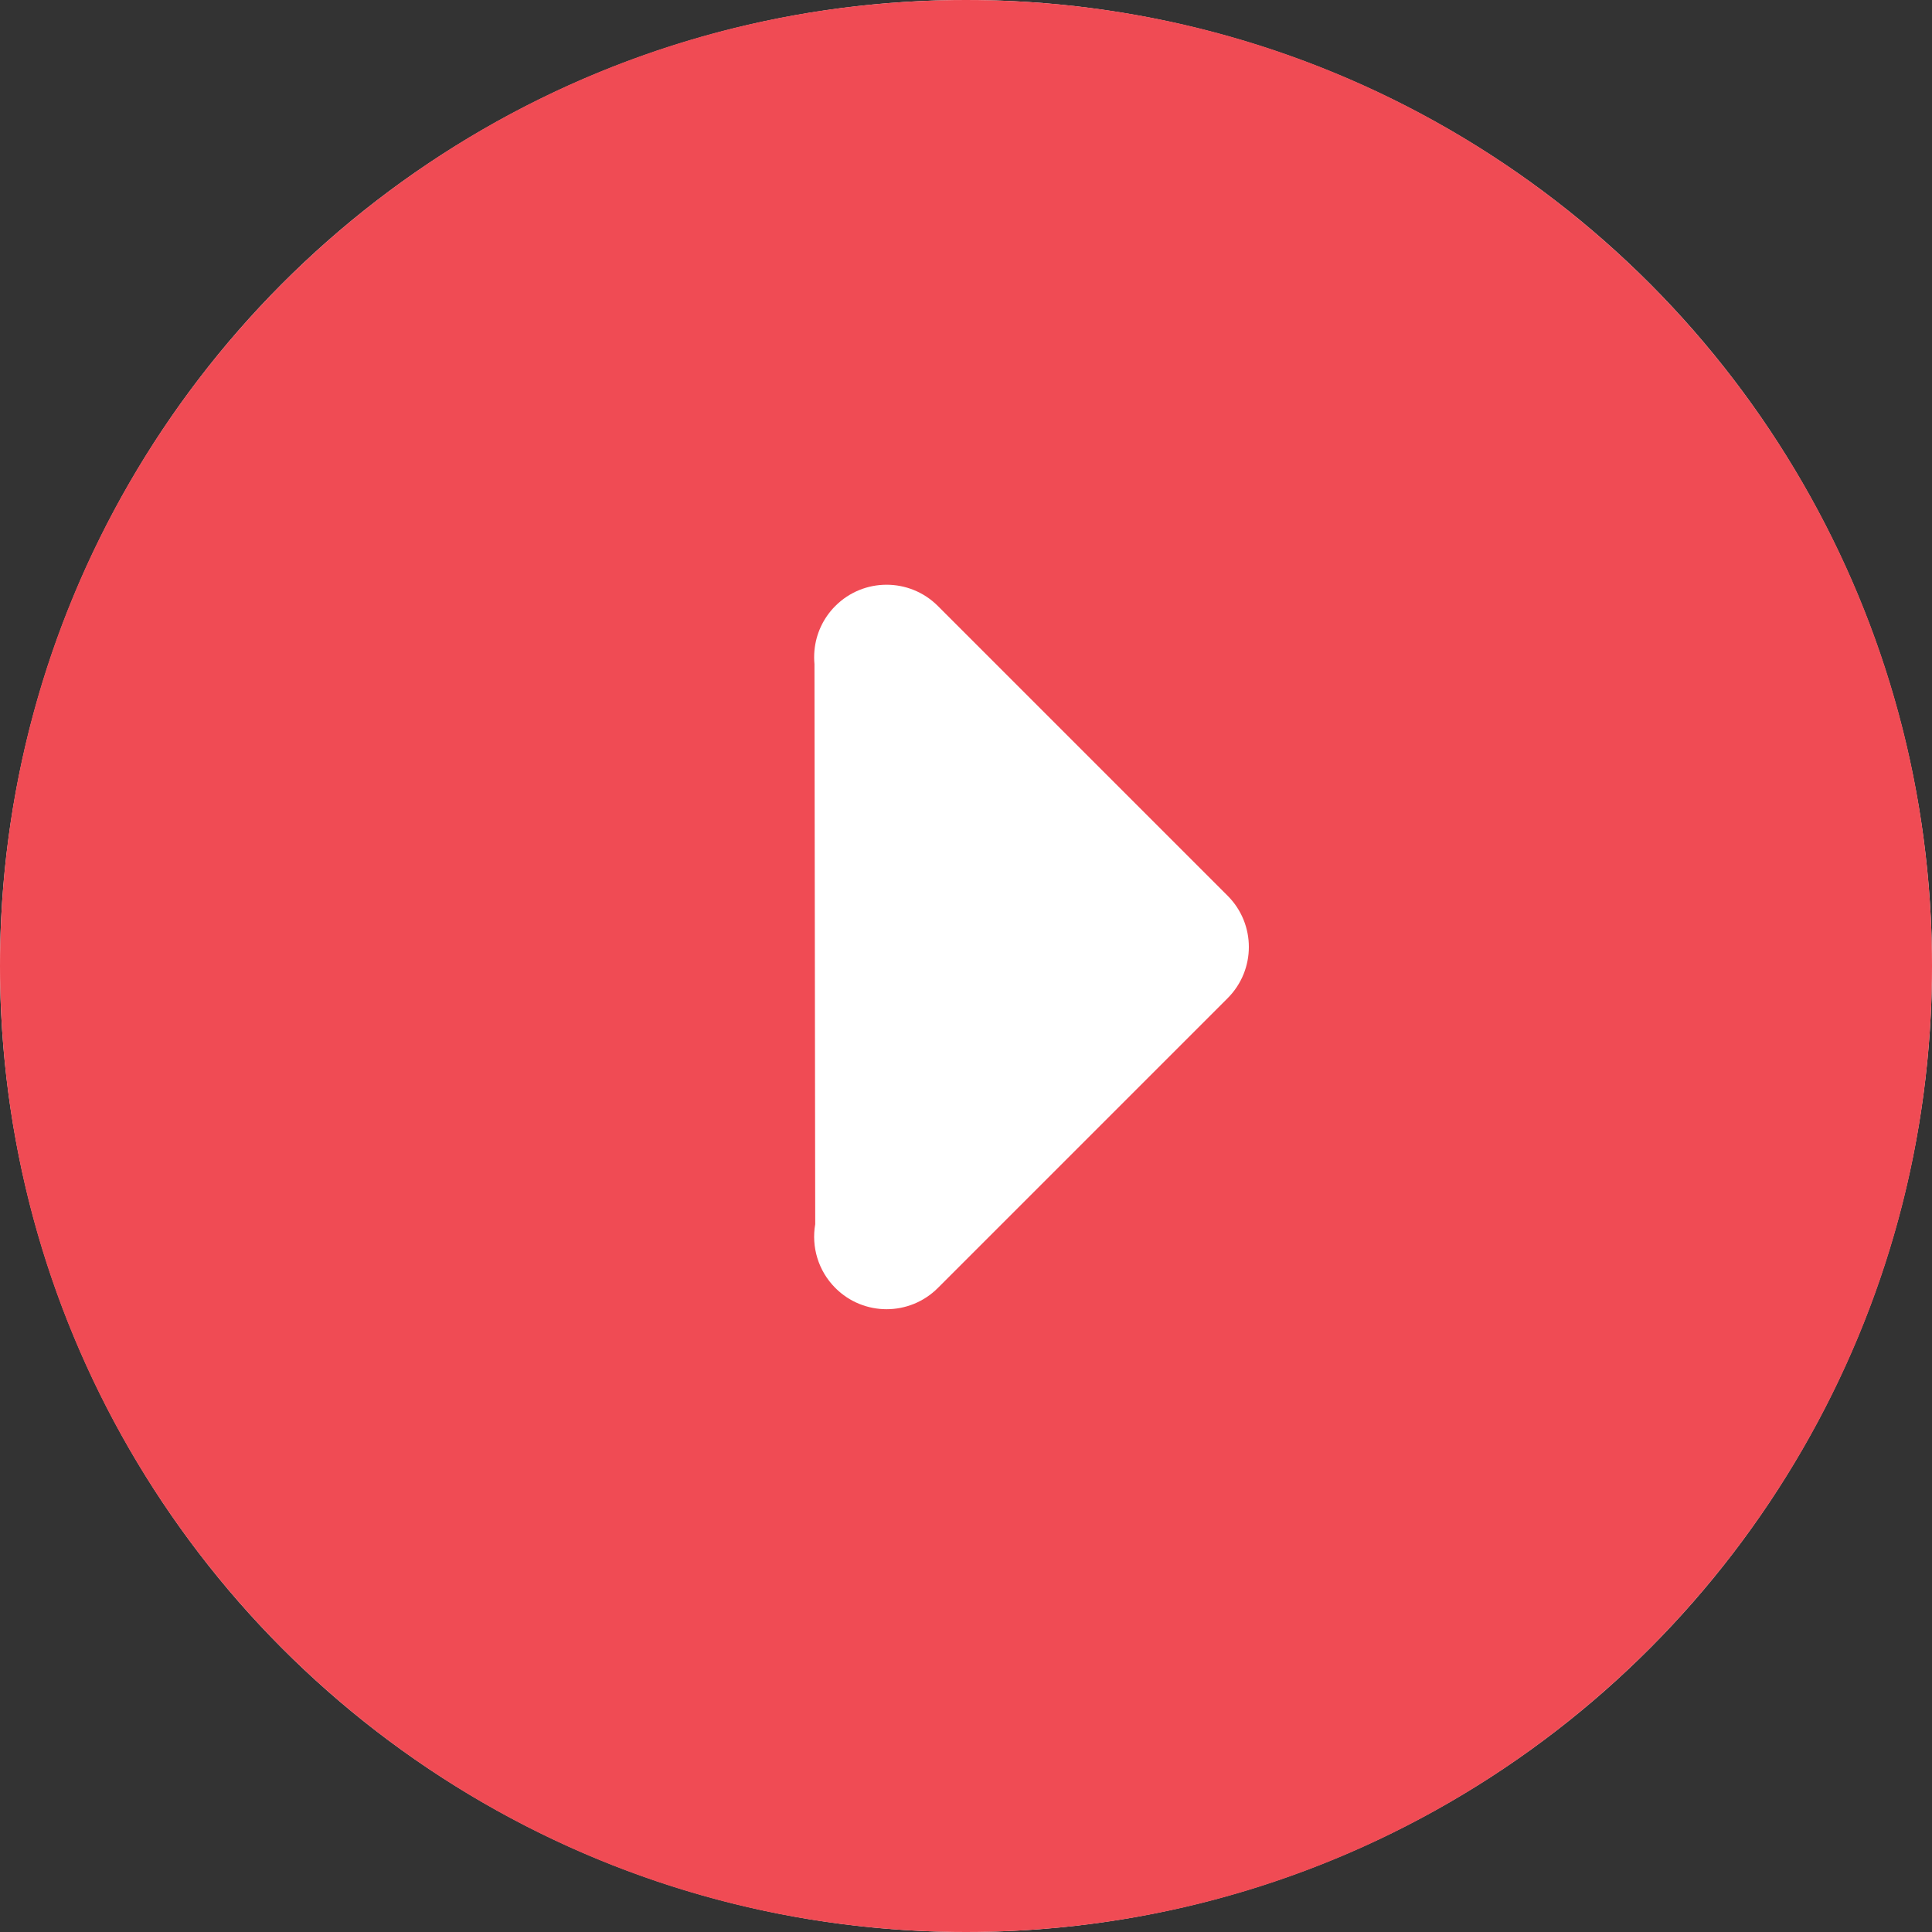
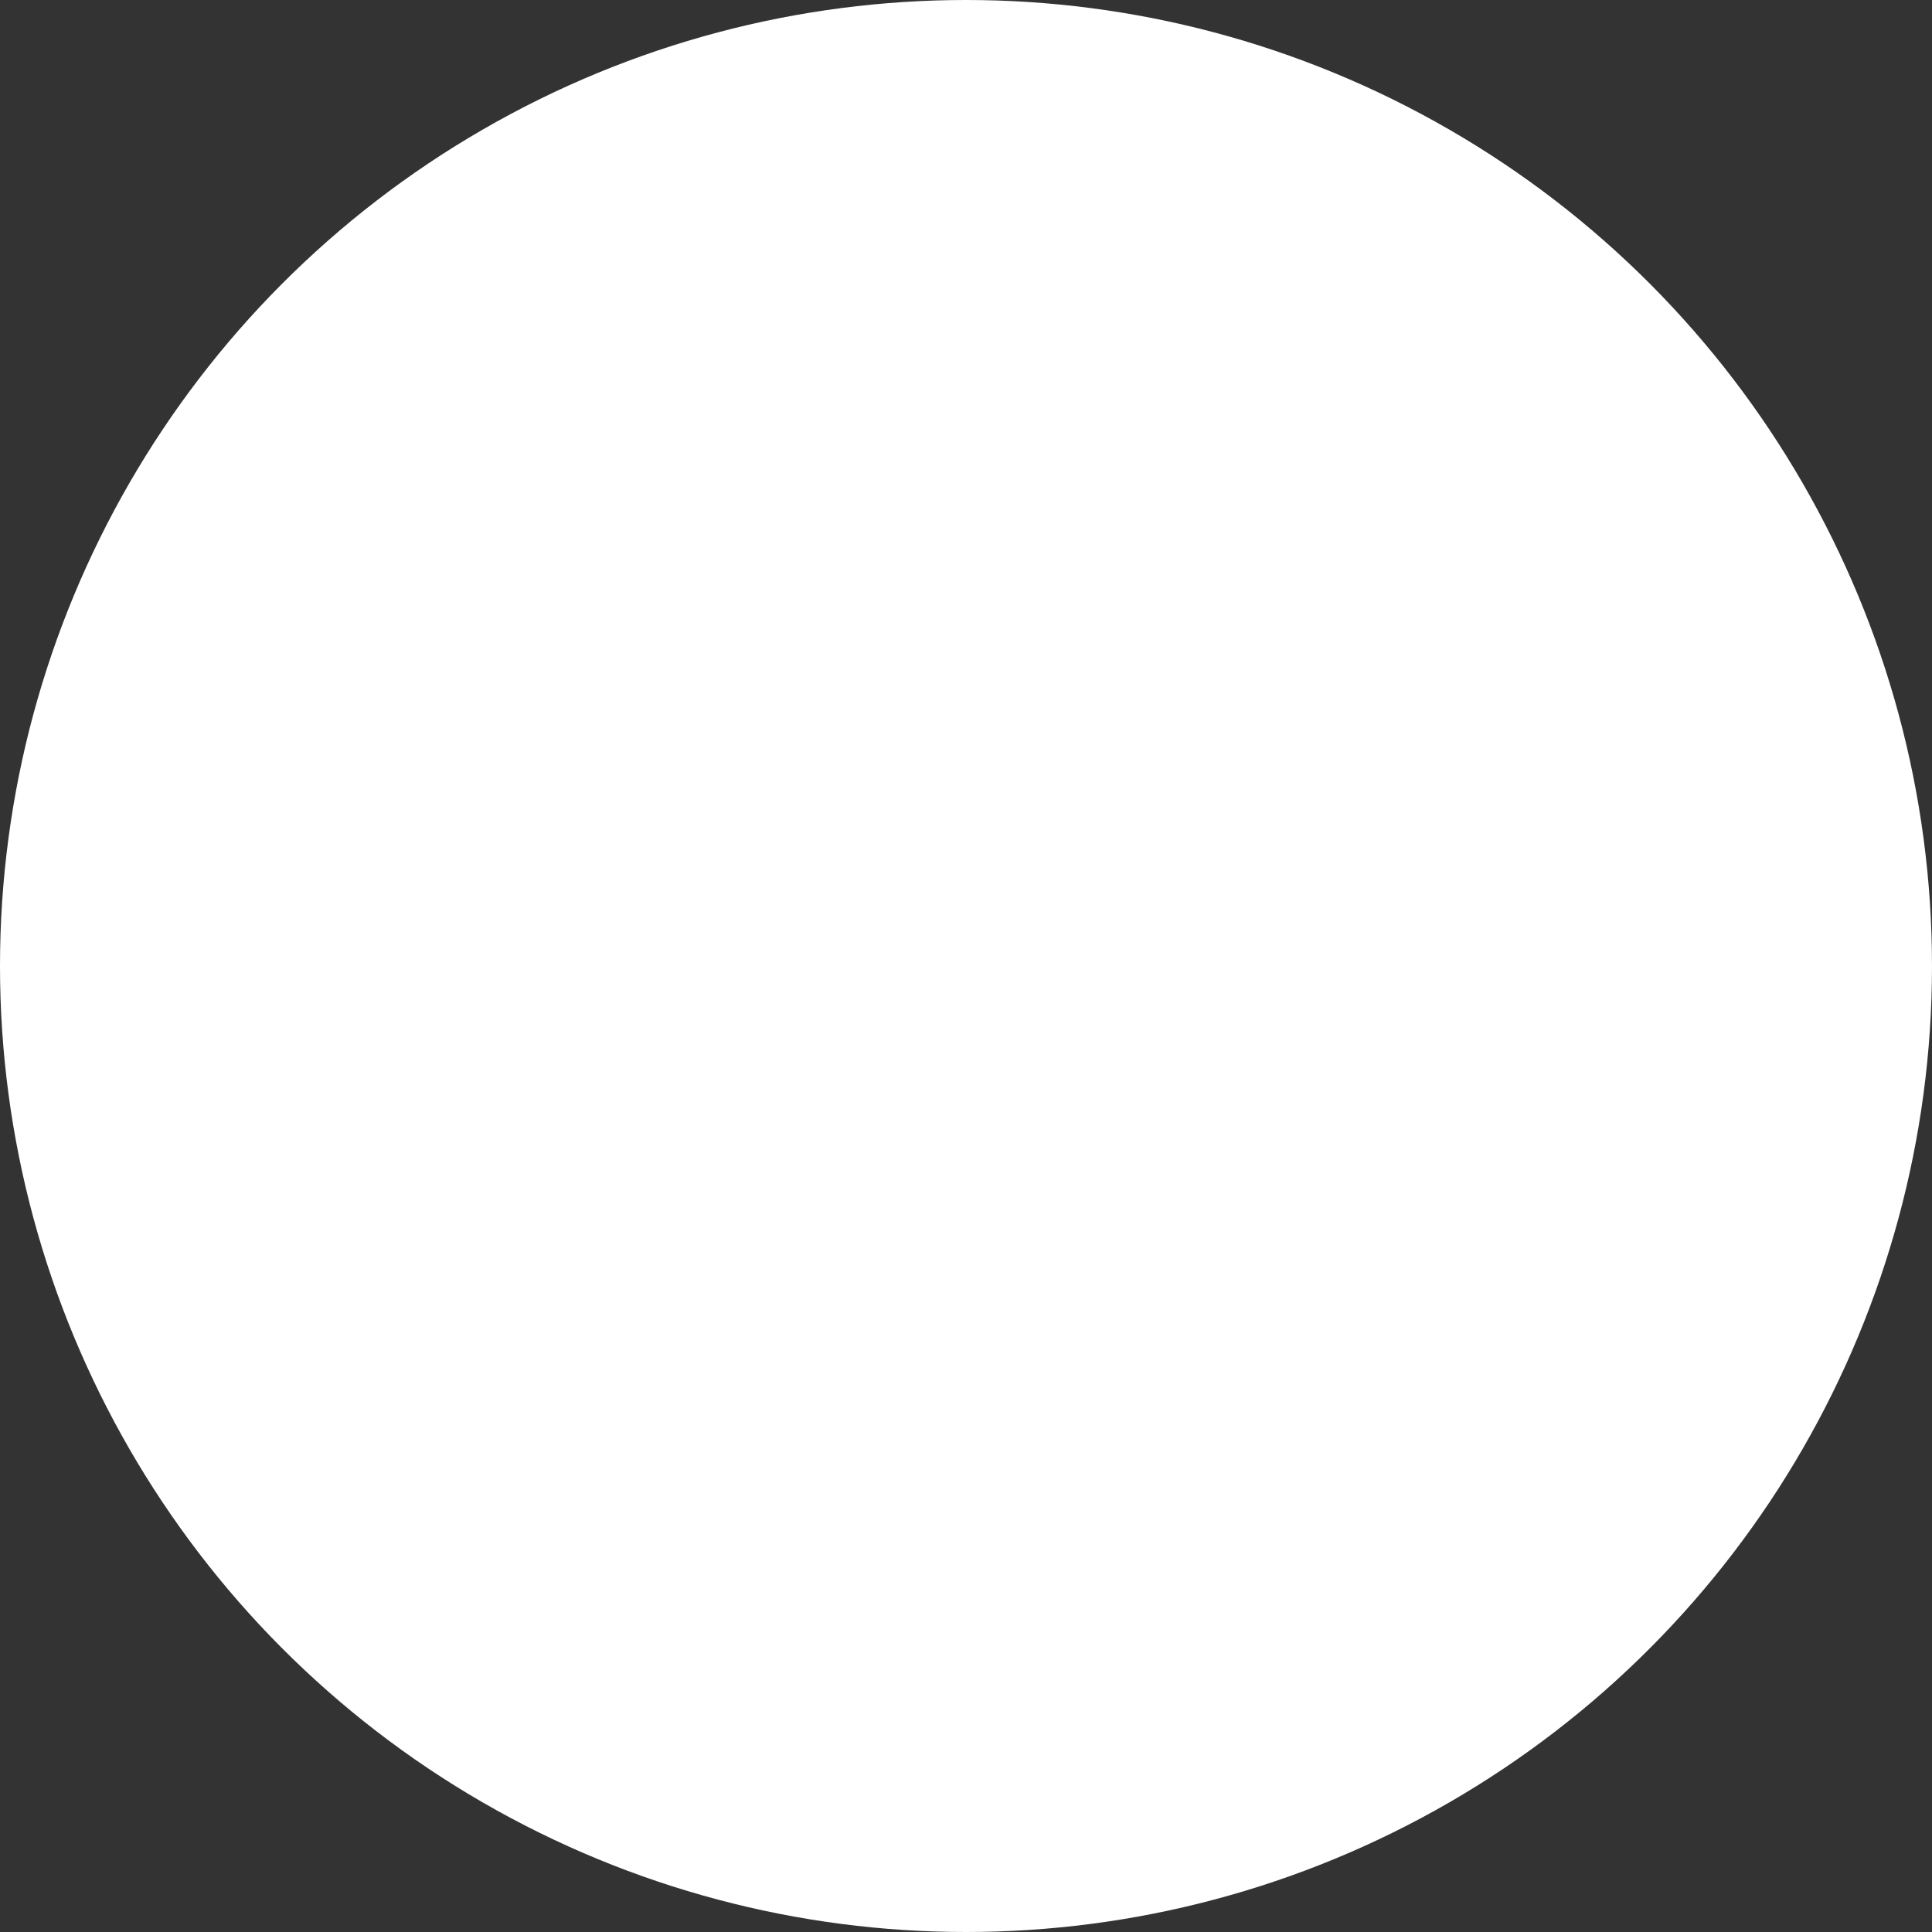
<svg xmlns="http://www.w3.org/2000/svg" width="46" height="46" viewBox="0 0 46 46" fill="none">
  <rect x="0" y="0" width="46" height="46" fill="#333333" stroke="none" />
  <circle cx="23" cy="23" r="23" fill="white" />
-   <path fill-rule="evenodd" clip-rule="evenodd" d="M23 46C35.703 46 46 35.703 46 23C46 10.297 35.703 0 23 0C10.297 0 0 10.297 0 23C0 35.703 10.297 46 23 46ZM19.89 14.427C20.563 13.754 21.655 13.754 22.329 14.427L29.229 21.327C29.903 22.001 29.903 23.093 29.229 23.767L22.329 30.667C21.655 31.34 20.563 31.34 19.89 30.667C19.477 30.253 19.317 29.683 19.41 29.148L19.392 15.813C19.382 15.704 19.382 15.594 19.392 15.485C19.428 15.099 19.594 14.723 19.89 14.427Z" fill="#F04B54" />
</svg>